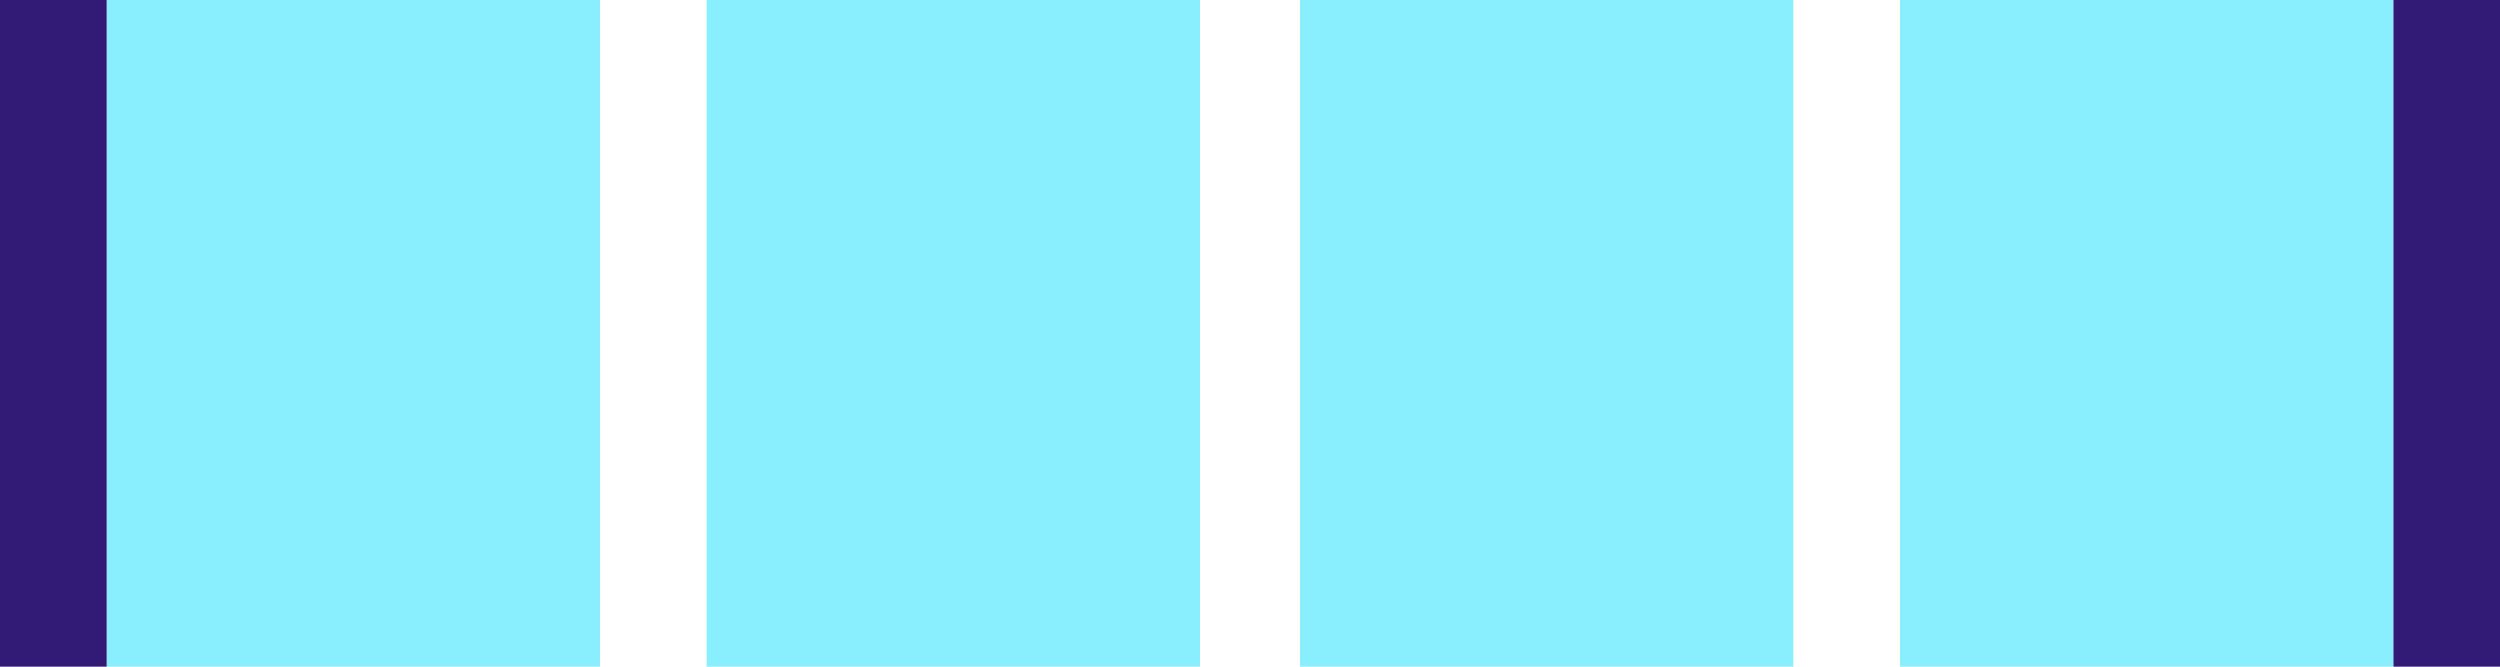
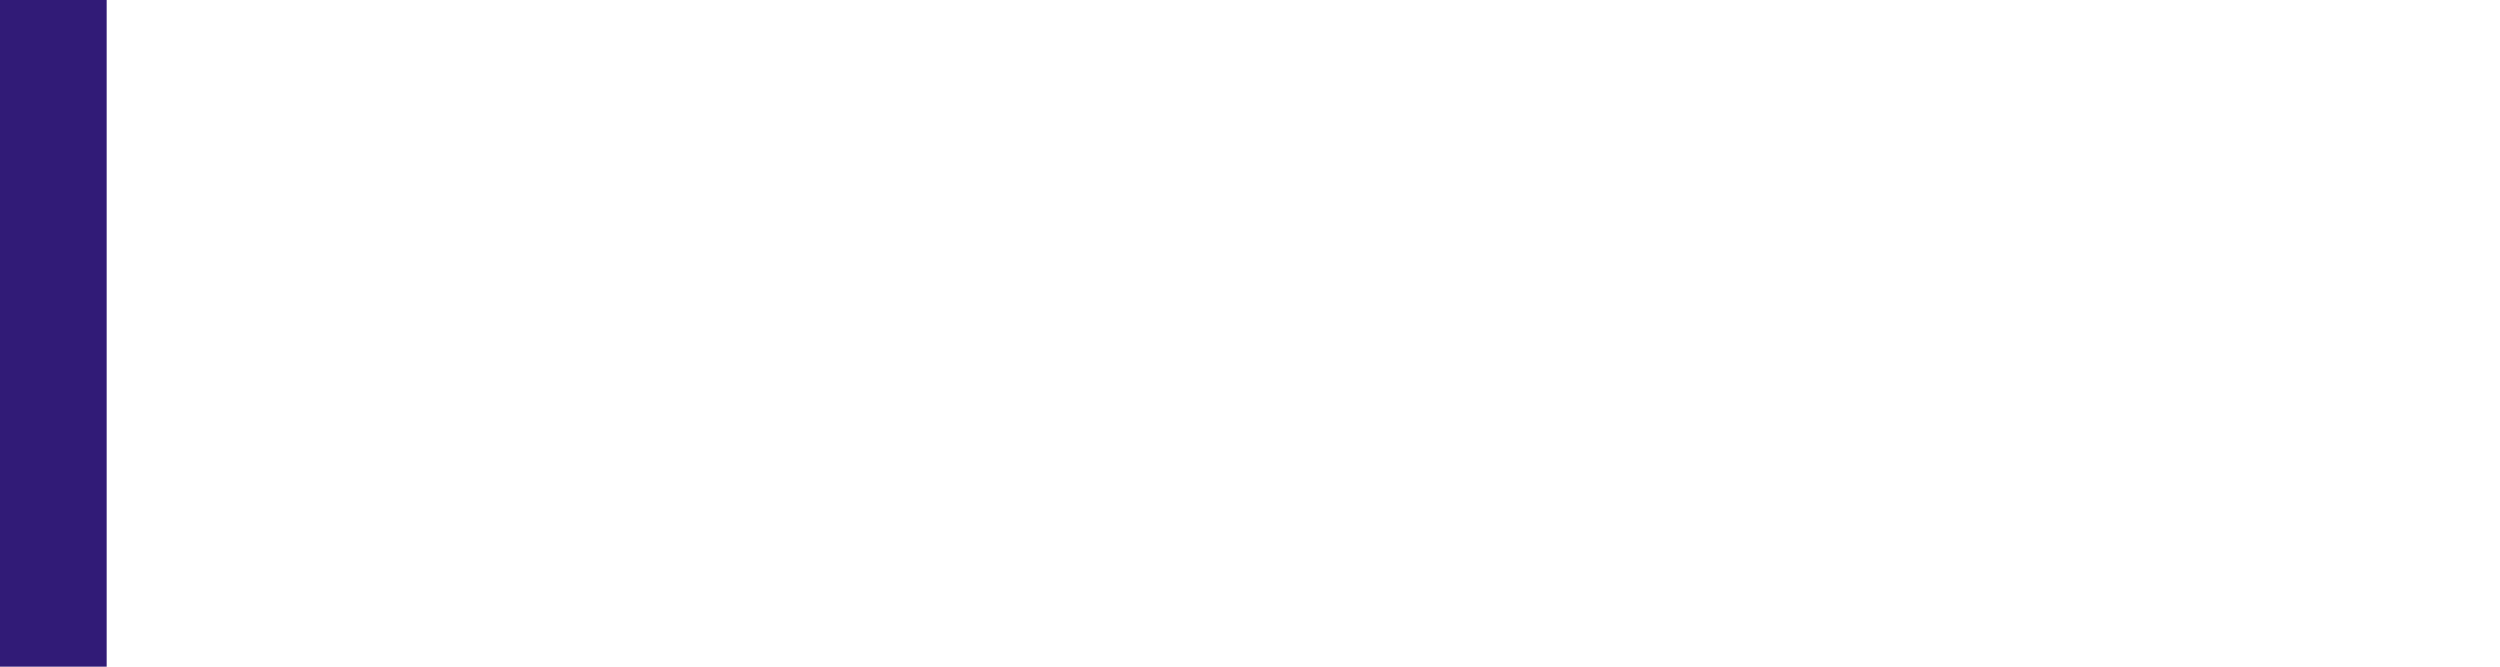
<svg xmlns="http://www.w3.org/2000/svg" width="375" height="100" fill="none">
  <path fill="#fff" d="M0 0h375v100H0z" />
-   <path opacity=".7" fill="#57E8FF" d="M16 0h74v100H16z" />
  <path fill="#311B77" d="M0 0h16v100H0z" />
  <path opacity=".5" fill="#fff" d="M90 0h16v100H90zM180 0h16v100h-16zM269 0h16v100h-16z" />
-   <path fill="#311B77" d="M359 0h16v100h-16z" />
-   <path opacity=".7" fill="#57E8FF" d="M106 0h74v100h-74zM195 0h74v100h-74zM285 0h74v100h-74z" />
</svg>